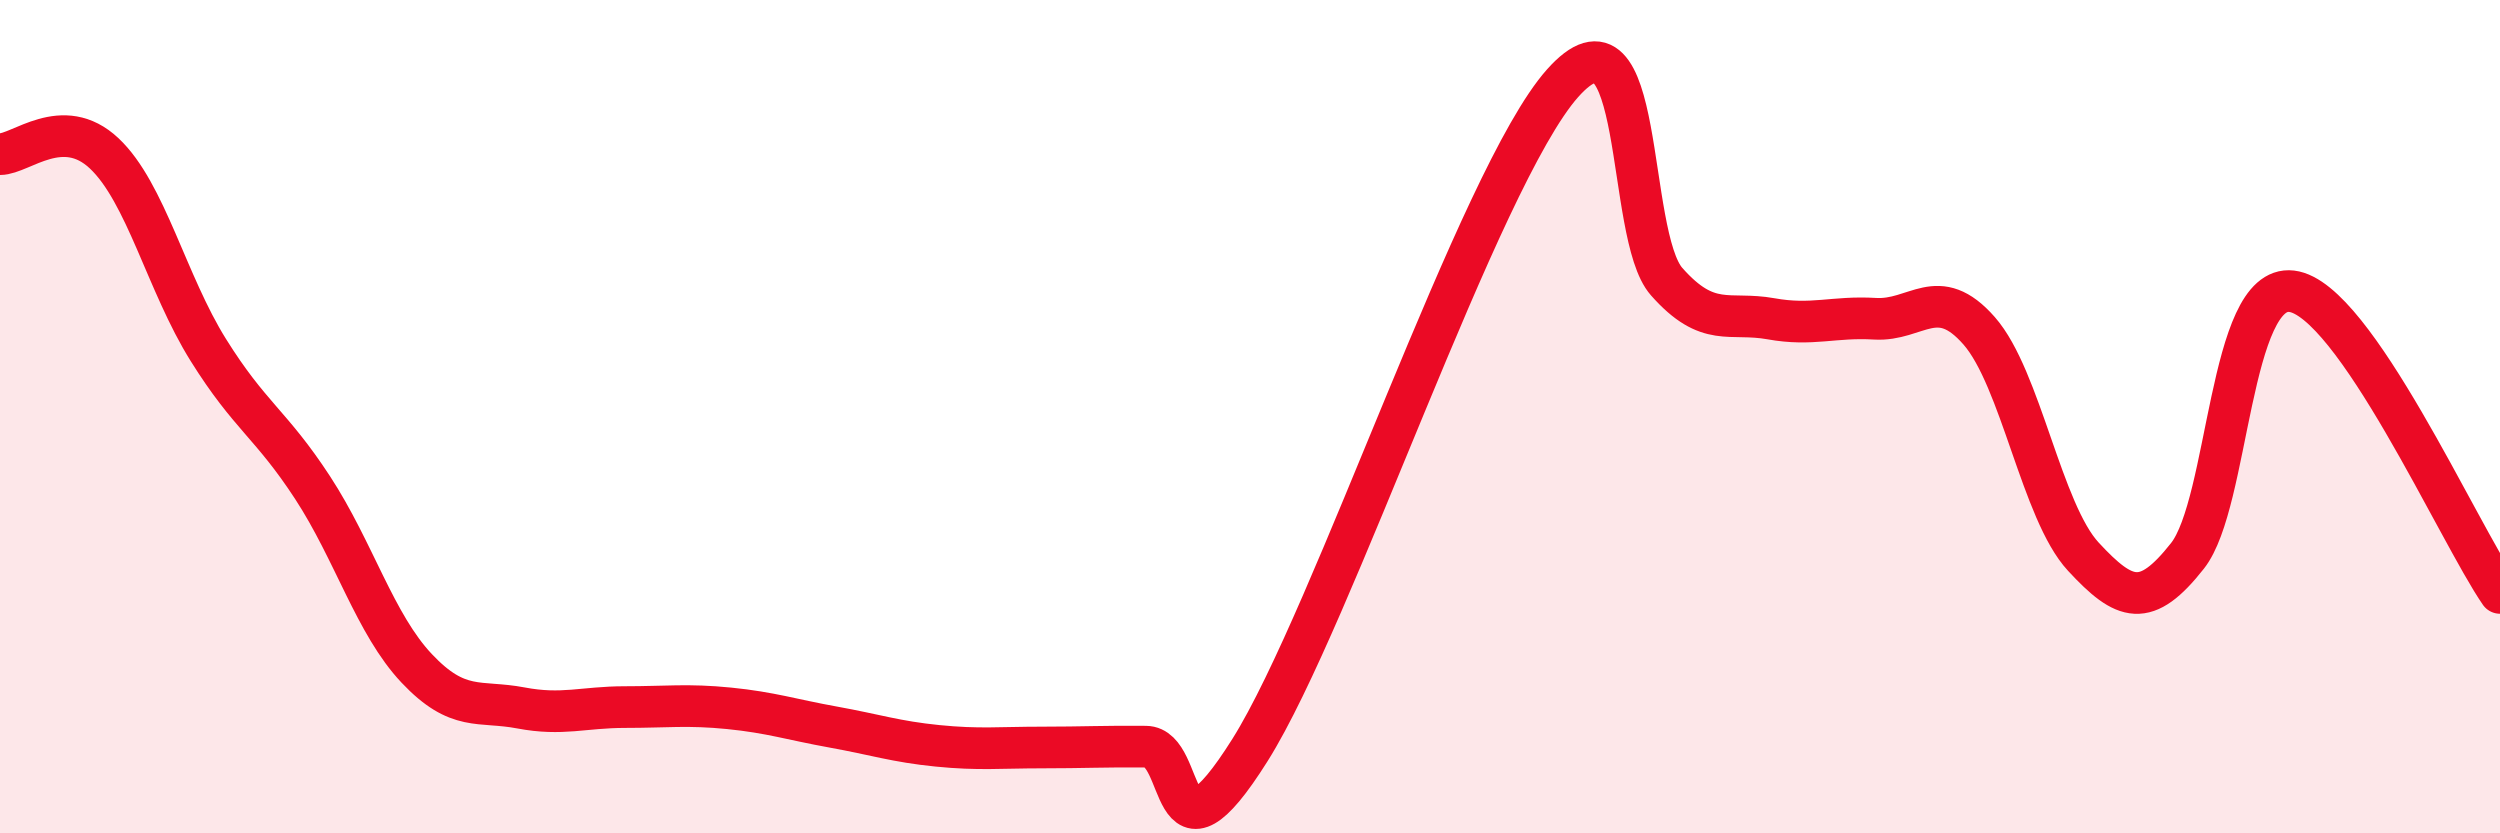
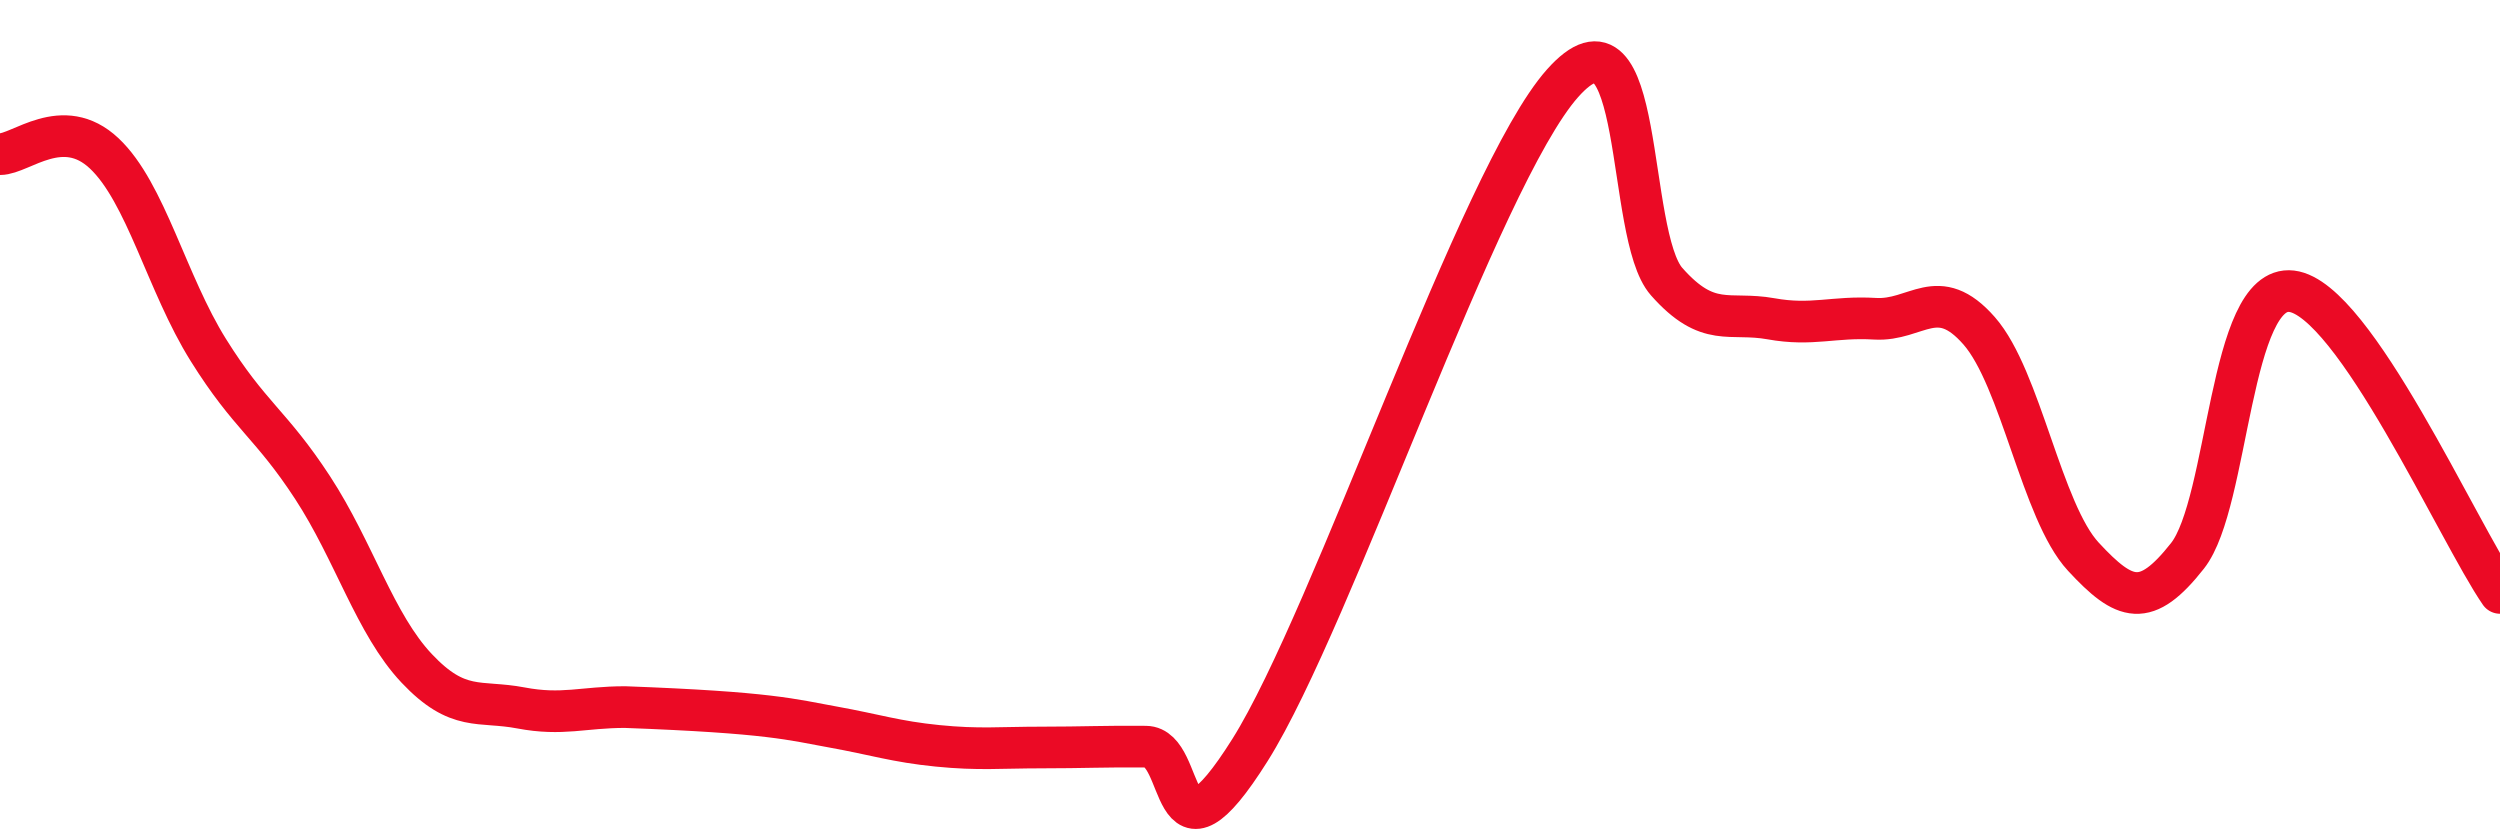
<svg xmlns="http://www.w3.org/2000/svg" width="60" height="20" viewBox="0 0 60 20">
-   <path d="M 0,3.7 C 0.5,3.7 1.5,2.74 2.5,3.68 C 3.5,4.62 4,6.8 5,8.4 C 6,10 6.5,10.17 7.5,11.7 C 8.5,13.23 9,14.98 10,16.04 C 11,17.1 11.5,16.8 12.5,16.99 C 13.5,17.18 14,16.97 15,16.97 C 16,16.97 16.5,16.9 17.5,17 C 18.5,17.1 19,17.27 20,17.45 C 21,17.63 21.5,17.8 22.5,17.9 C 23.5,18 24,17.94 25,17.94 C 26,17.94 26.5,17.91 27.5,17.92 C 28.5,17.93 28,21.18 30,18 C 32,14.82 35.5,4.25 37.5,2 C 39.5,-0.25 39,5.63 40,6.76 C 41,7.89 41.5,7.47 42.5,7.65 C 43.5,7.83 44,7.59 45,7.65 C 46,7.71 46.5,6.8 47.5,7.94 C 48.5,9.08 49,12.28 50,13.36 C 51,14.44 51.5,14.61 52.5,13.34 C 53.5,12.07 53.5,6.81 55,6.99 C 56.5,7.17 59,12.78 60,14.23L60 20L0 20Z" fill="#EB0A25" opacity="0.1" stroke-linecap="round" stroke-linejoin="round" />
-   <path d="M 0,3.7 C 0.5,3.7 1.5,2.74 2.5,3.68 C 3.5,4.62 4,6.8 5,8.4 C 6,10 6.5,10.17 7.5,11.7 C 8.5,13.23 9,14.98 10,16.04 C 11,17.1 11.5,16.8 12.5,16.99 C 13.5,17.18 14,16.97 15,16.97 C 16,16.97 16.5,16.9 17.5,17 C 18.5,17.1 19,17.27 20,17.45 C 21,17.63 21.5,17.8 22.5,17.9 C 23.5,18 24,17.94 25,17.94 C 26,17.94 26.5,17.91 27.5,17.92 C 28.5,17.93 28,21.18 30,18 C 32,14.82 35.5,4.25 37.5,2 C 39.5,-0.25 39,5.63 40,6.76 C 41,7.89 41.5,7.47 42.5,7.65 C 43.5,7.83 44,7.59 45,7.65 C 46,7.71 46.5,6.8 47.5,7.94 C 48.5,9.08 49,12.28 50,13.36 C 51,14.44 51.5,14.61 52.5,13.34 C 53.5,12.07 53.5,6.81 55,6.99 C 56.5,7.17 59,12.78 60,14.23" stroke="#EB0A25" stroke-width="1" fill="none" stroke-linecap="round" stroke-linejoin="round" />
+   <path d="M 0,3.7 C 0.5,3.7 1.5,2.74 2.5,3.68 C 3.5,4.62 4,6.8 5,8.4 C 6,10 6.5,10.17 7.5,11.7 C 8.5,13.23 9,14.98 10,16.04 C 11,17.1 11.5,16.8 12.5,16.99 C 13.5,17.18 14,16.97 15,16.97 C 18.5,17.1 19,17.27 20,17.45 C 21,17.63 21.5,17.8 22.5,17.9 C 23.5,18 24,17.94 25,17.94 C 26,17.94 26.5,17.91 27.5,17.92 C 28.5,17.93 28,21.18 30,18 C 32,14.82 35.5,4.25 37.5,2 C 39.5,-0.25 39,5.63 40,6.76 C 41,7.89 41.5,7.47 42.5,7.65 C 43.5,7.83 44,7.59 45,7.65 C 46,7.71 46.5,6.8 47.5,7.94 C 48.5,9.08 49,12.28 50,13.36 C 51,14.44 51.5,14.61 52.5,13.34 C 53.5,12.07 53.5,6.81 55,6.99 C 56.5,7.17 59,12.78 60,14.23" stroke="#EB0A25" stroke-width="1" fill="none" stroke-linecap="round" stroke-linejoin="round" />
</svg>